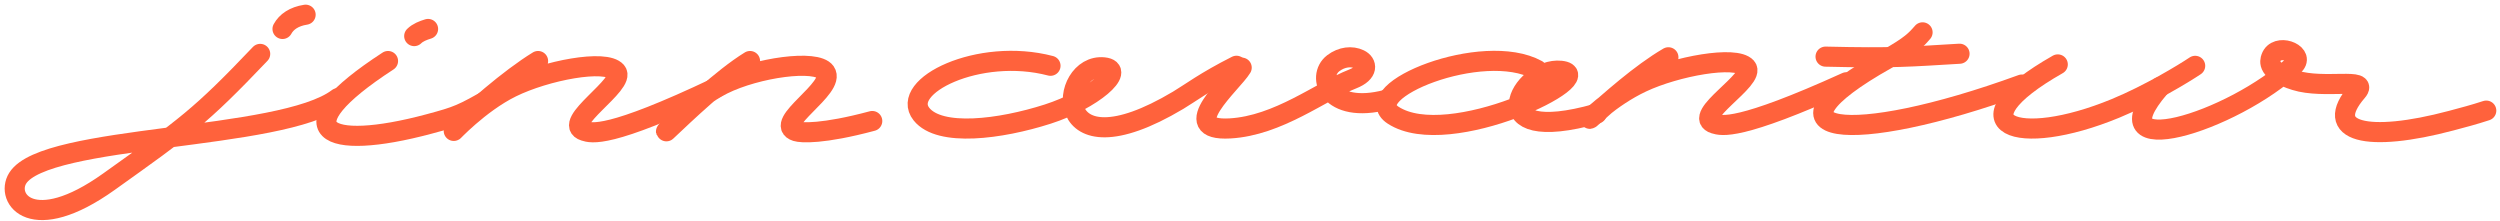
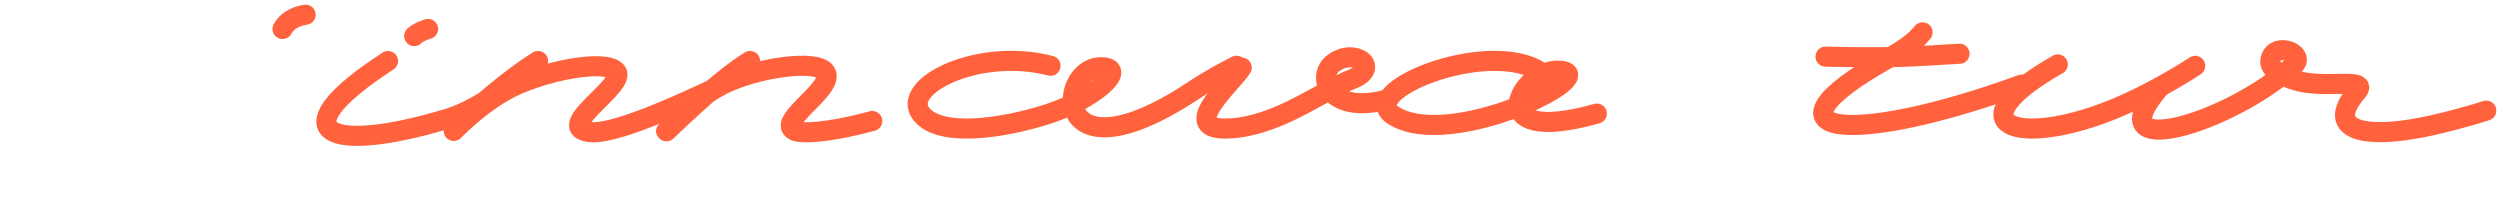
<svg xmlns="http://www.w3.org/2000/svg" width="510" height="45" viewBox="0 0 510 45" fill="none">
  <path d="M253.305 13.796C251.433 16.924 239.676 26.828 250.913 26.198C260.786 25.643 269.499 18.631 275.91 16.125C279.237 14.824 278.9 12.869 277.332 12.117C275.765 11.365 273.717 11.588 272.001 12.886C268.435 15.583 271.022 23.443 282.871 20.339" stroke="#FF623C" stroke-width="4.1" stroke-linecap="round" stroke-linejoin="round" />
  <path d="M313.573 14.257C302.534 8.19 276.734 18.635 284.205 23.502C295.593 30.922 327.108 15.343 318.405 14.437C310.297 13.593 301.28 30.115 325.756 23.174" stroke="#FF623C" stroke-width="4.1" stroke-linecap="round" stroke-linejoin="round" />
  <path d="M214.303 13.417C199.68 9.58 183.448 17.593 187.976 23.279C191.705 27.96 204.045 26.378 213.72 23.279C222.886 20.343 229.891 14.239 225.197 13.74C215.929 12.756 213.72 36.343 240.356 20.448C242.813 18.982 245.815 16.66 252.239 13.417" stroke="#FF623C" stroke-width="4.1" stroke-linecap="round" stroke-linejoin="round" />
-   <path d="M340.355 11.685C334.666 14.999 328.297 20.724 324.437 24.168C323.617 24.899 328.297 19.92 334.976 16.784C341.953 13.509 354.087 11.294 356.252 13.725C358.38 16.114 344.836 23.76 349.761 25.229C351.192 25.656 354.602 26.791 376.655 16.784" stroke="#FF623C" stroke-width="4.1" stroke-linecap="round" stroke-linejoin="round" />
  <path d="M392.204 6.6C390.825 8.187 389.814 9.308 384.924 12.054C357.354 27.543 377.061 30.156 412.47 17.246" stroke="#FF623C" stroke-width="4.1" stroke-linecap="round" stroke-linejoin="round" />
  <path d="M372.412 11.554C386.391 11.891 389.691 11.554 399.746 10.961" stroke="#FF623C" stroke-width="4.1" stroke-linecap="round" stroke-linejoin="round" />
  <path d="M419.785 13.141C398.246 25.39 411.314 30.485 431.601 22.095C438.461 19.258 445.461 15.011 447.816 13.431" stroke="#FF623C" stroke-width="4.1" stroke-linecap="round" stroke-linejoin="round" />
  <path d="M440.624 17.777C426.907 33.639 455.399 25.105 468.225 13.03C469.966 10.789 464.378 8.719 463.297 11.761C463.062 12.423 462.334 14.542 468.225 16.388C474.116 18.235 483.381 15.724 480.85 18.655C473.593 27.059 483.035 29.144 500.062 24.611C502.689 23.912 504.587 23.417 507.198 22.565" stroke="#FF623C" stroke-width="4.1" stroke-linecap="round" stroke-linejoin="round" />
  <path d="M153.006 12.449C147.307 15.956 139.812 23.139 135.945 26.784C135.123 27.558 140.776 20.546 147.467 17.227C154.455 13.761 166.548 12.087 168.38 14.681C170.667 17.919 157.494 25.228 162.427 26.784C163.442 27.104 167.773 27.411 177.939 24.687" stroke="#FF623C" stroke-width="4.1" stroke-linecap="round" stroke-linejoin="round" />
  <path d="M109.767 12.449C104.053 15.937 95.697 23.154 92.564 26.706C91.876 27.485 97.654 21.117 104.363 17.816C111.372 14.368 123.562 12.037 125.736 14.595C127.874 17.111 114.269 25.159 119.216 26.706C120.653 27.155 124.078 28.35 146.233 17.816" stroke="#FF623C" stroke-width="4.1" stroke-linecap="round" stroke-linejoin="round" />
  <path d="M79.157 12.449C57.468 26.541 66.194 31.011 87.495 25.299C93.421 23.71 94.266 23.365 100.518 19.757" stroke="#FF623C" stroke-width="4.1" stroke-linecap="round" stroke-linejoin="round" />
  <path d="M87.326 5.908C86.309 6.22 85.236 6.635 84.498 7.362" stroke="#FF623C" stroke-width="4.1" stroke-linecap="round" stroke-linejoin="round" />
  <path d="M62.346 3C59.989 3.365 58.422 4.454 57.633 5.908" stroke="#FF623C" stroke-width="4.1" stroke-linecap="round" stroke-linejoin="round" />
-   <path d="M53.077 10.996C40.793 23.908 37.888 25.879 22.218 37.069C6.549 48.259 1.028 40.478 3.608 36.355C9.252 27.336 57.352 28.825 68.945 20.013" stroke="#FF623C" stroke-width="4.1" stroke-linecap="round" stroke-linejoin="round" />
</svg>